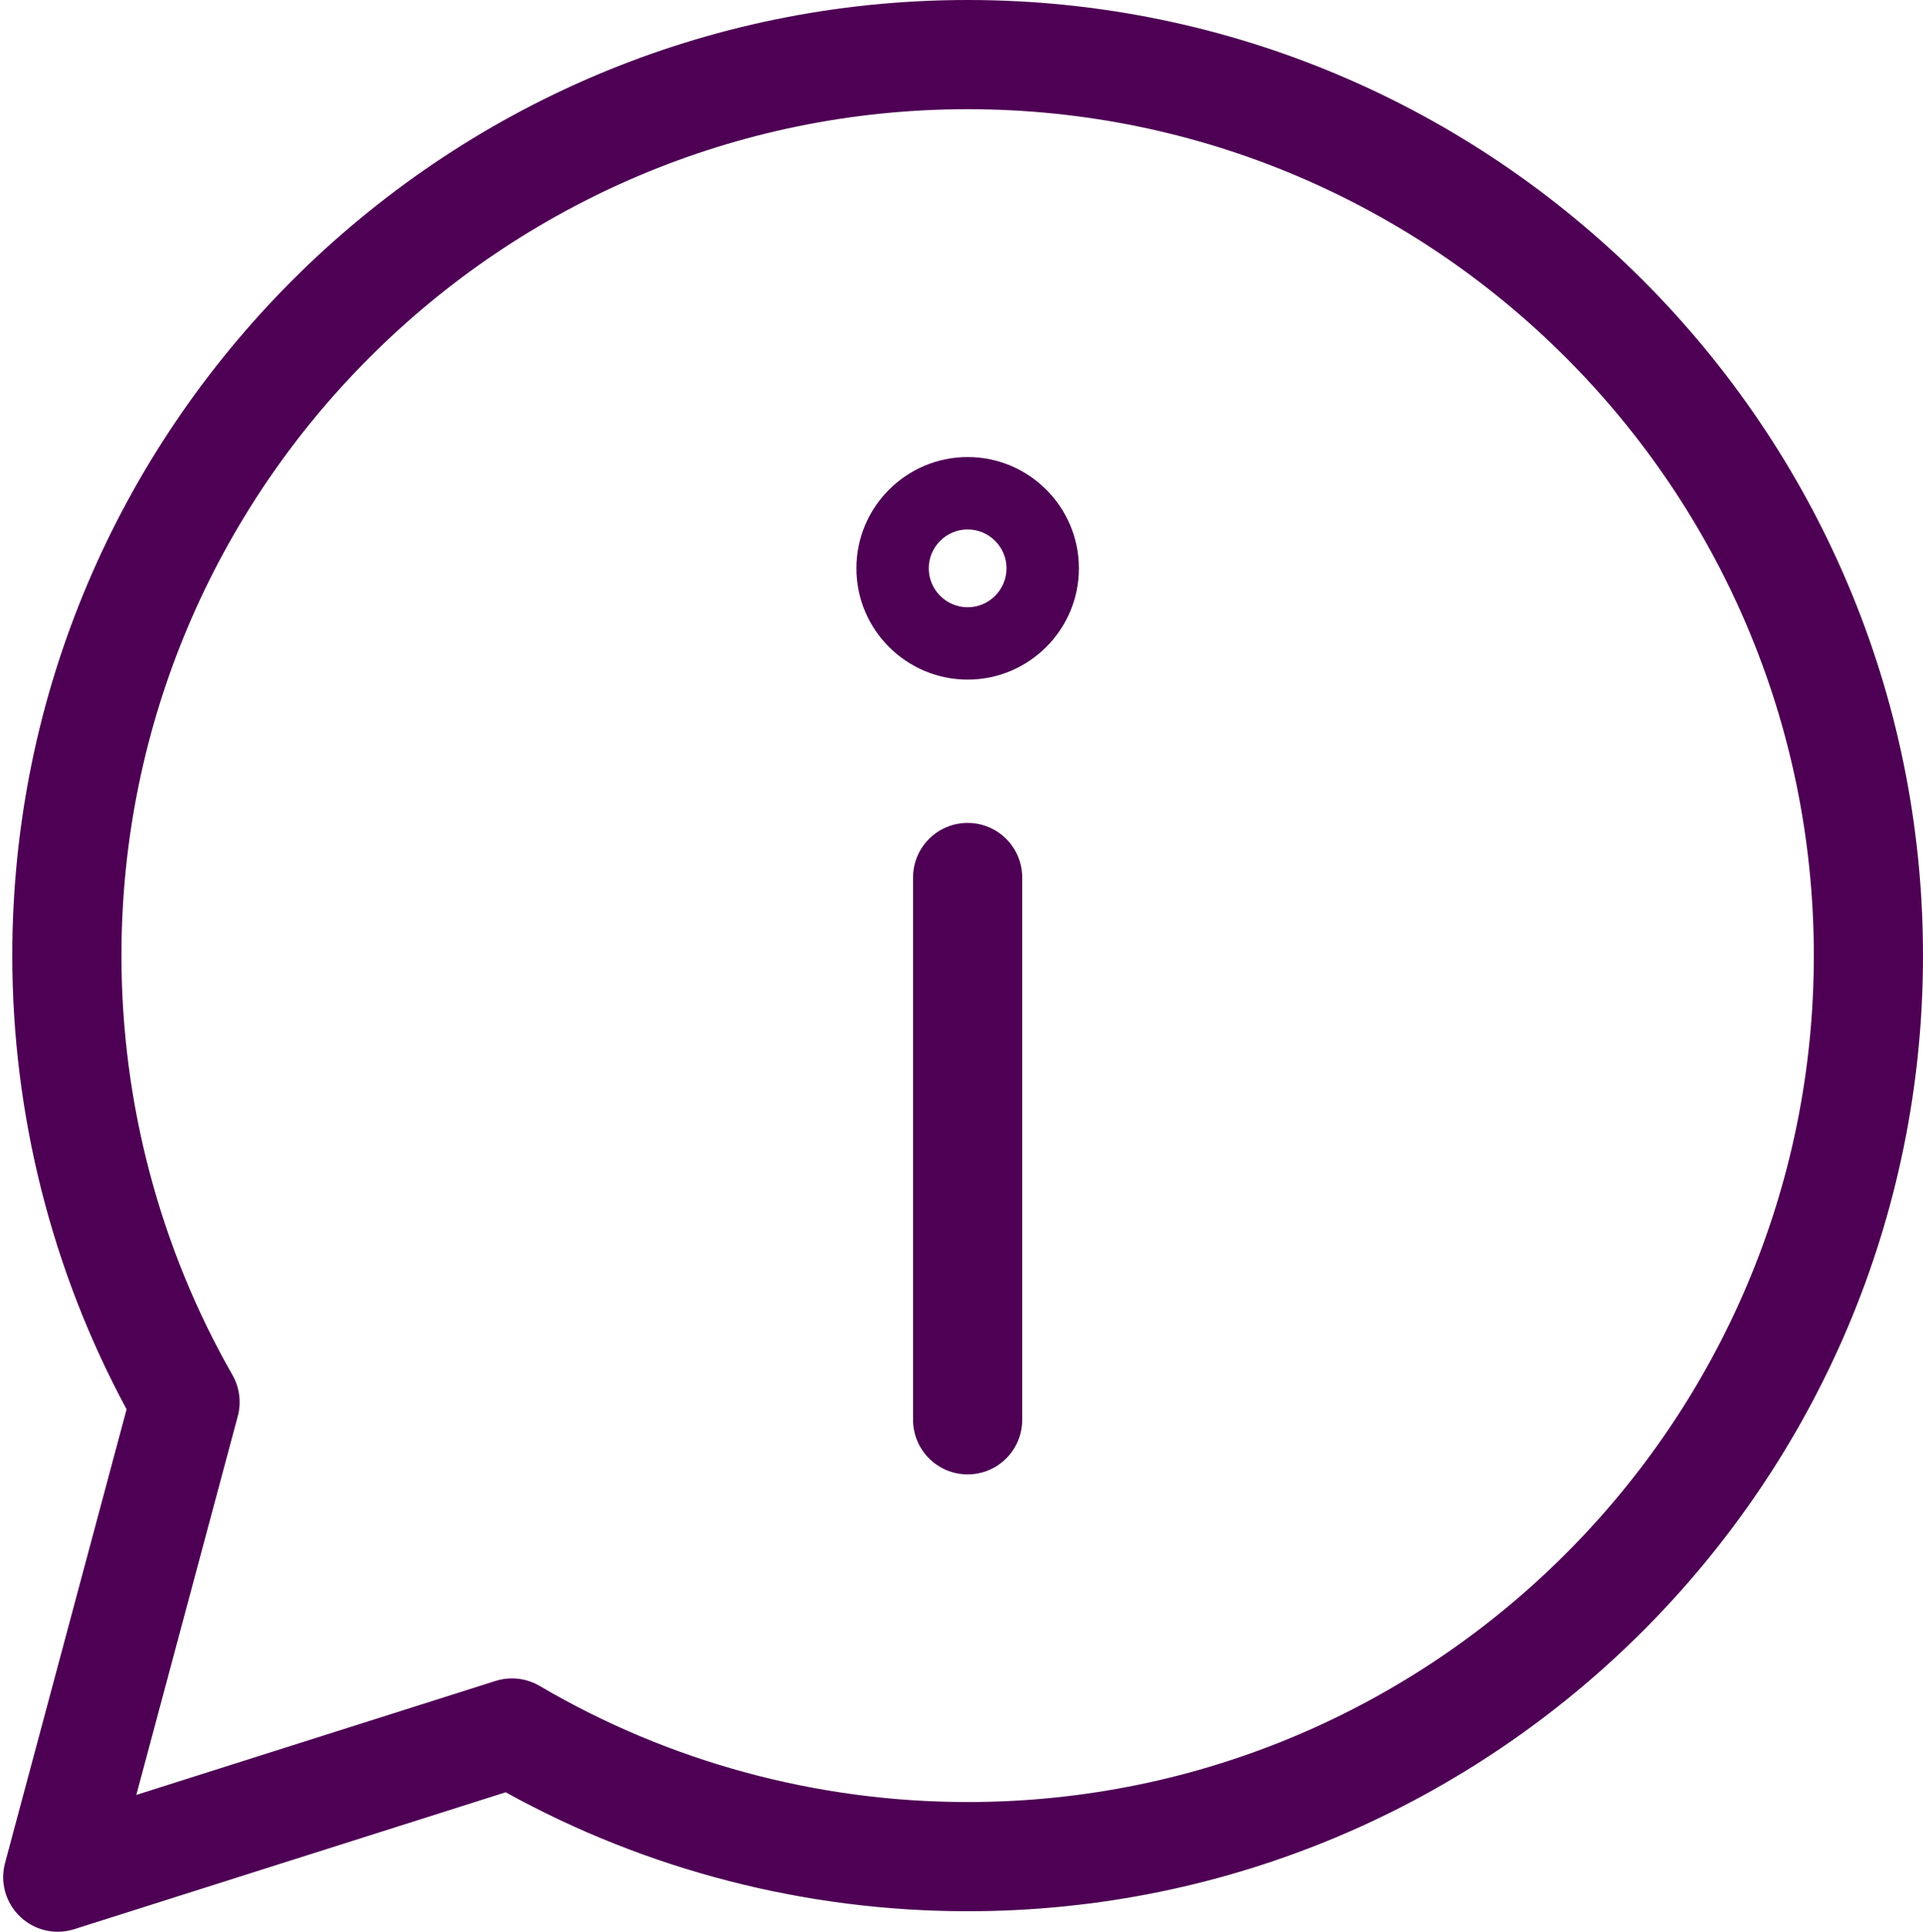
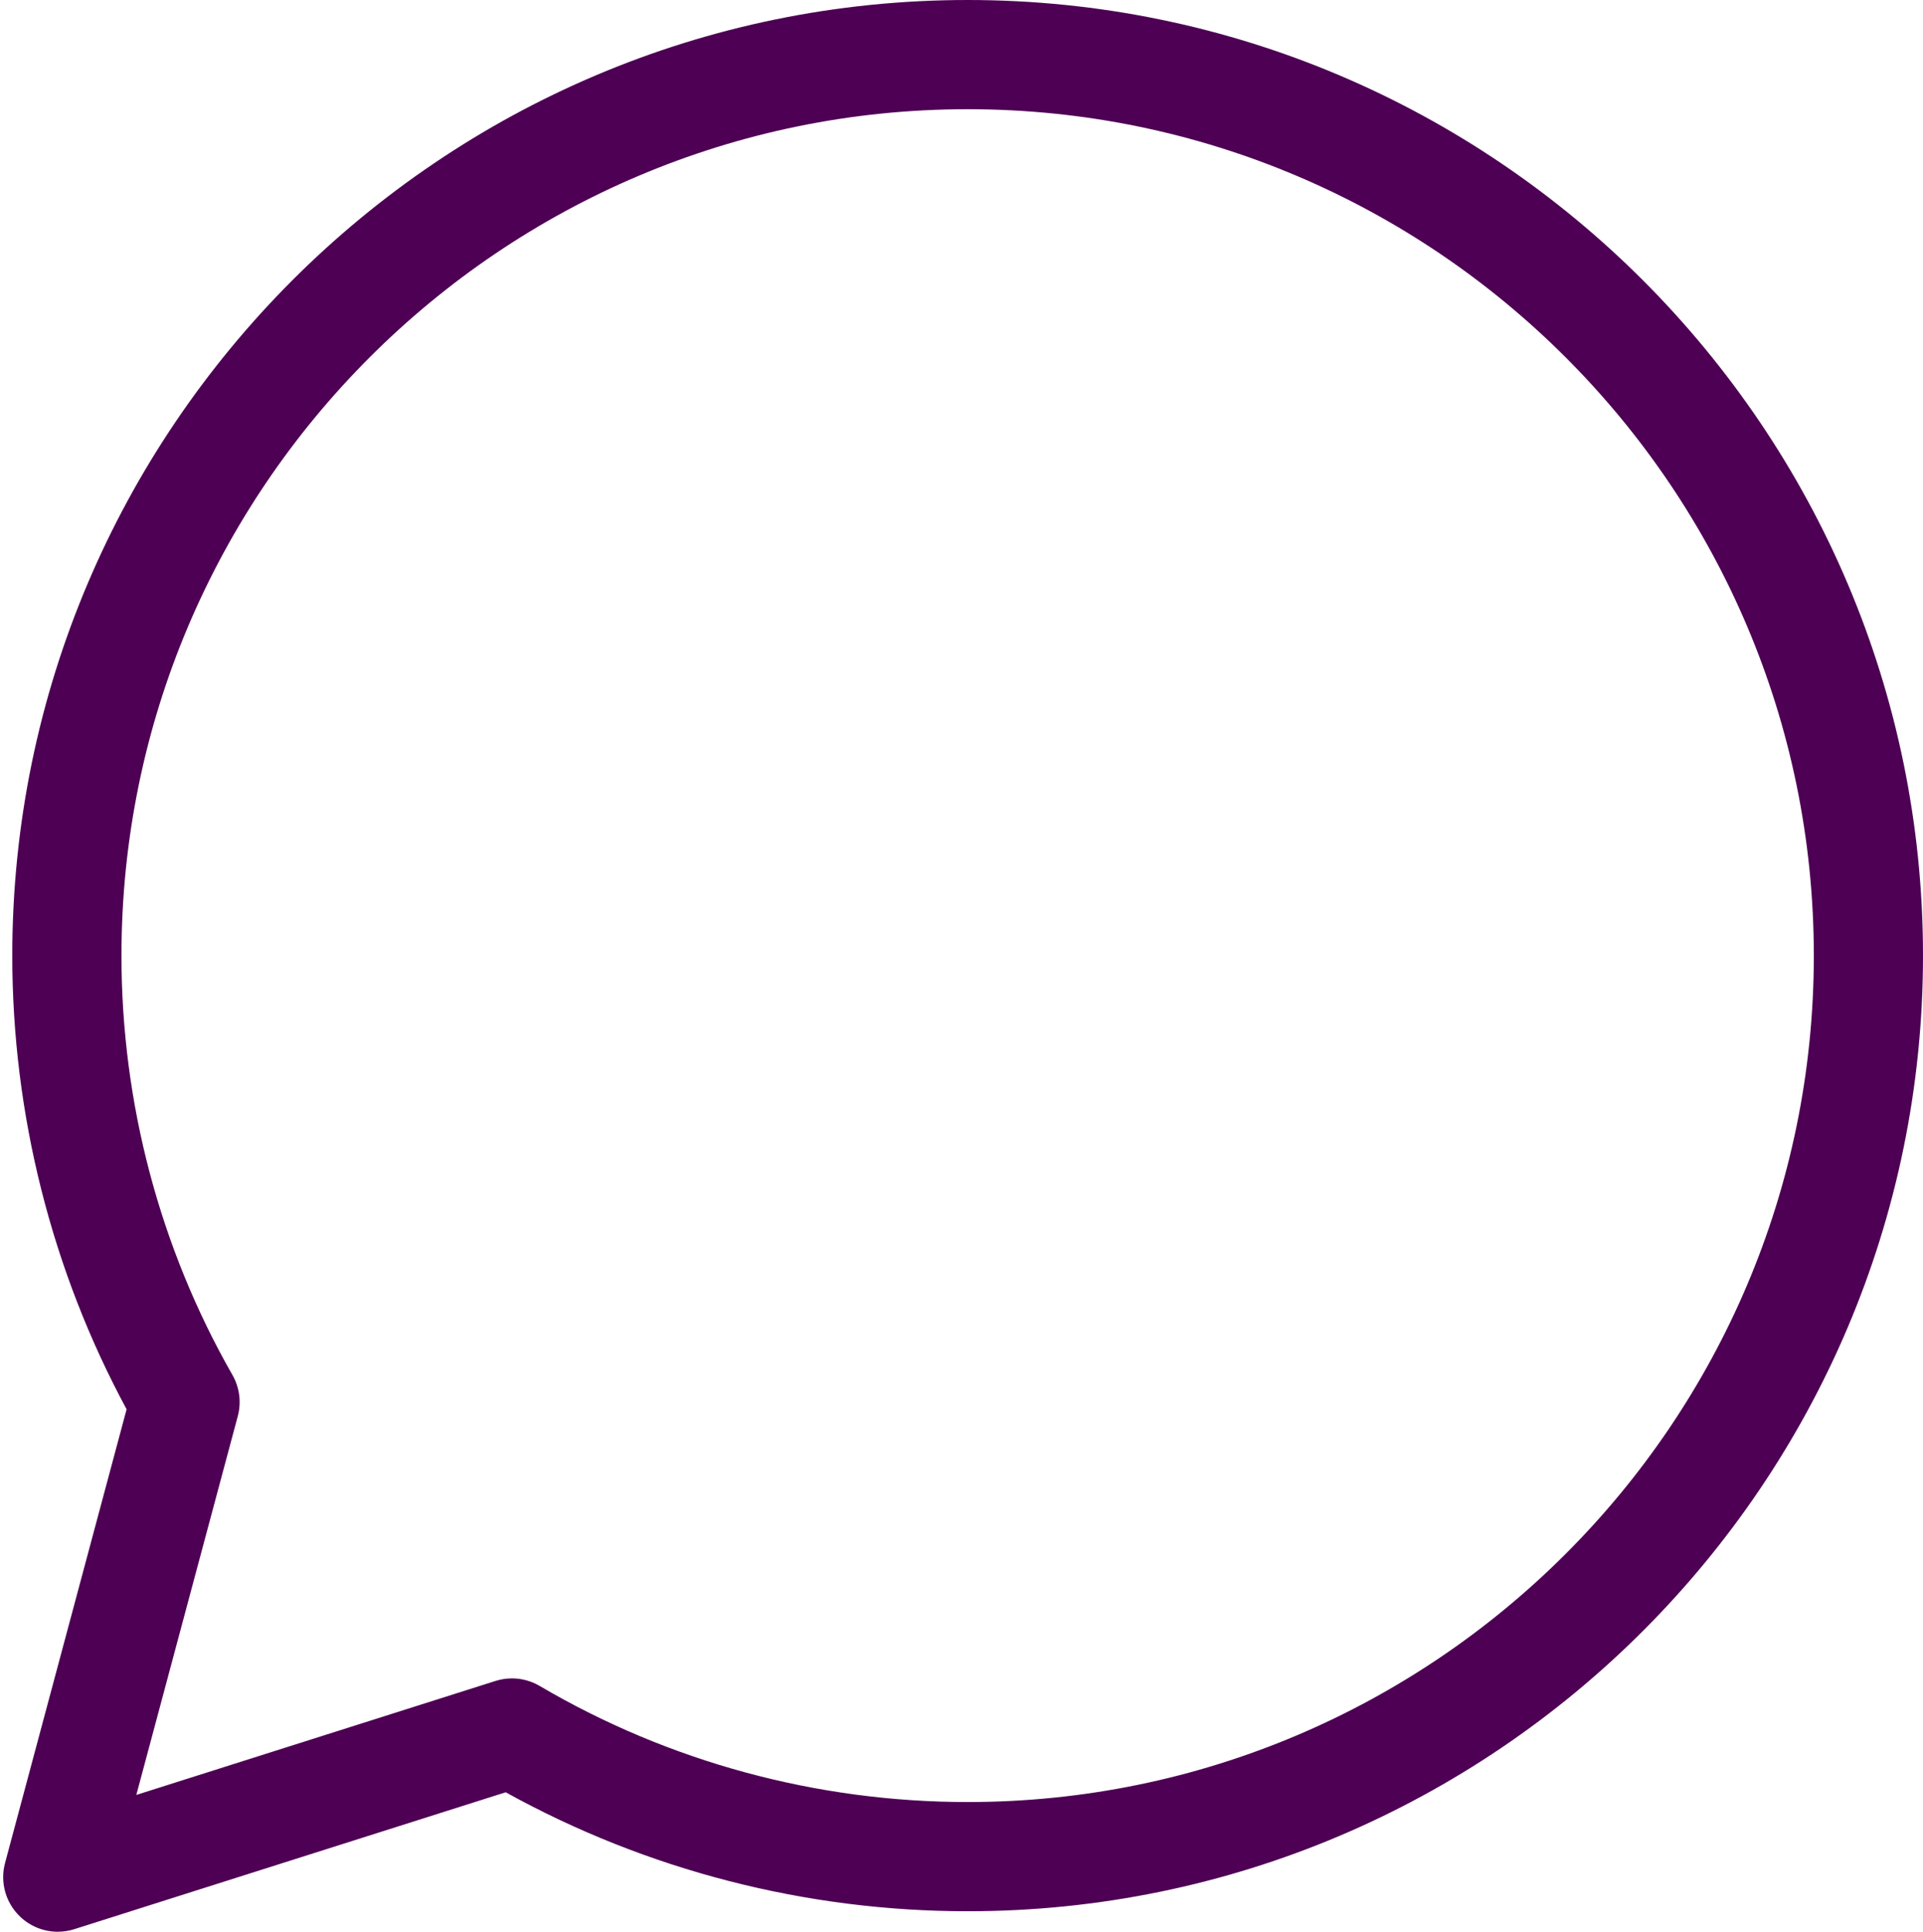
<svg xmlns="http://www.w3.org/2000/svg" fill="#4e0054" height="141.5" preserveAspectRatio="xMidYMid meet" version="1" viewBox="29.1 30.0 140.9 141.5" width="140.9" zoomAndPan="magnify">
  <g id="change1_1">
    <path d="M33.334,171.501c-1.015,0-2.008-0.386-2.764-1.108c-1.057-1.01-1.479-2.516-1.1-3.927l8.906-33.235 C32.891,123.072,30,111.62,30,100c0-38.598,31.402-70,70-70c38.598,0,70,31.402,70,70s-31.402,70-70,70 c-11.867,0-23.53-3.008-33.847-8.715l-31.61,10.028C34.146,171.439,33.738,171.501,33.334,171.501z M66.612,152.943 c0.706,0,1.406,0.187,2.027,0.552C78.107,159.059,88.952,162,100,162c34.187,0,62-27.813,62-62s-27.813-62-62-62 c-34.187,0-62,27.813-62,62c0,10.789,2.812,21.411,8.131,30.719c0.523,0.915,0.664,2.001,0.391,3.02l-7.434,27.74l26.314-8.348 C65.798,153.005,66.206,152.943,66.612,152.943z" />
-     <path d="M100,138c-2.209,0-4-1.791-4-4V94.28c0-2.209,1.791-4,4-4s4,1.791,4,4V134C104,136.209,102.209,138,100,138 z" />
-     <path d="M100.001,79.782c-4.495,0-8.151-3.658-8.151-8.153c0-4.493,3.657-8.149,8.151-8.149 c4.494,0,8.15,3.656,8.15,8.149C108.151,76.124,104.495,79.782,100.001,79.782z M100.001,68.782c-1.571,0-2.85,1.276-2.85,2.847 c0,1.572,1.278,2.851,2.85,2.851c1.57,0,2.848-1.278,2.848-2.851C102.849,70.059,101.571,68.782,100.001,68.782z" />
  </g>
</svg>